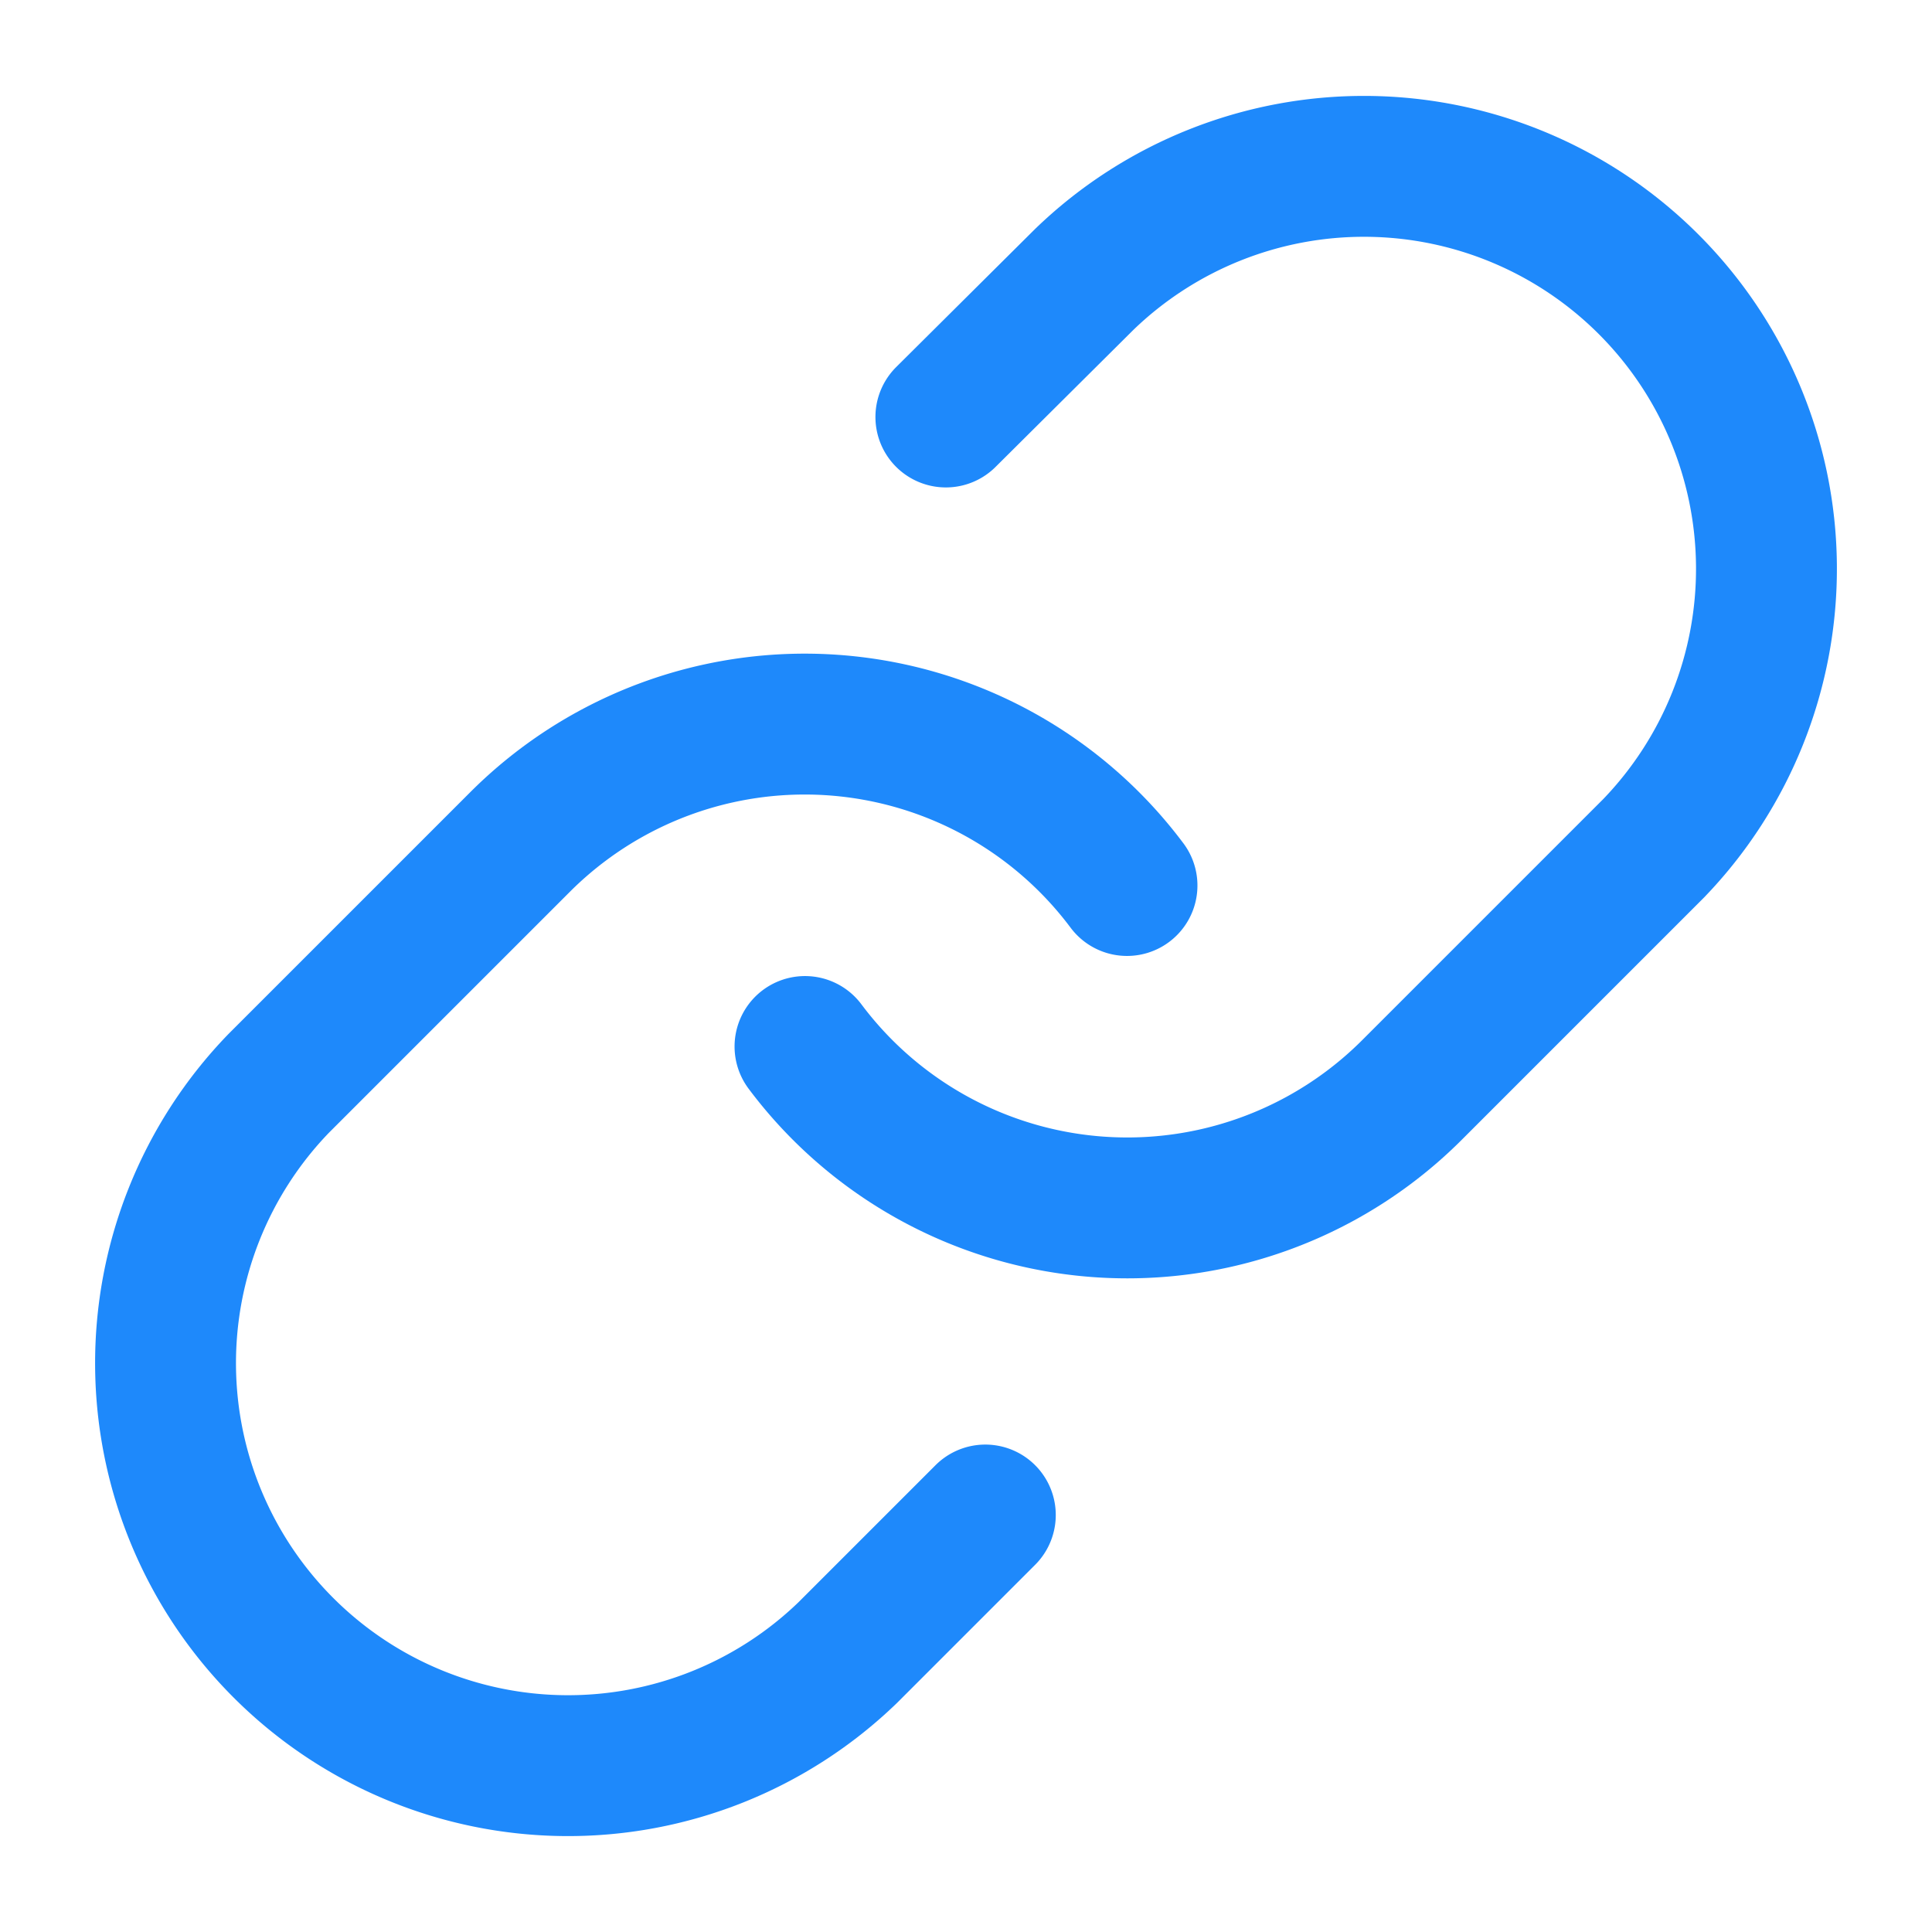
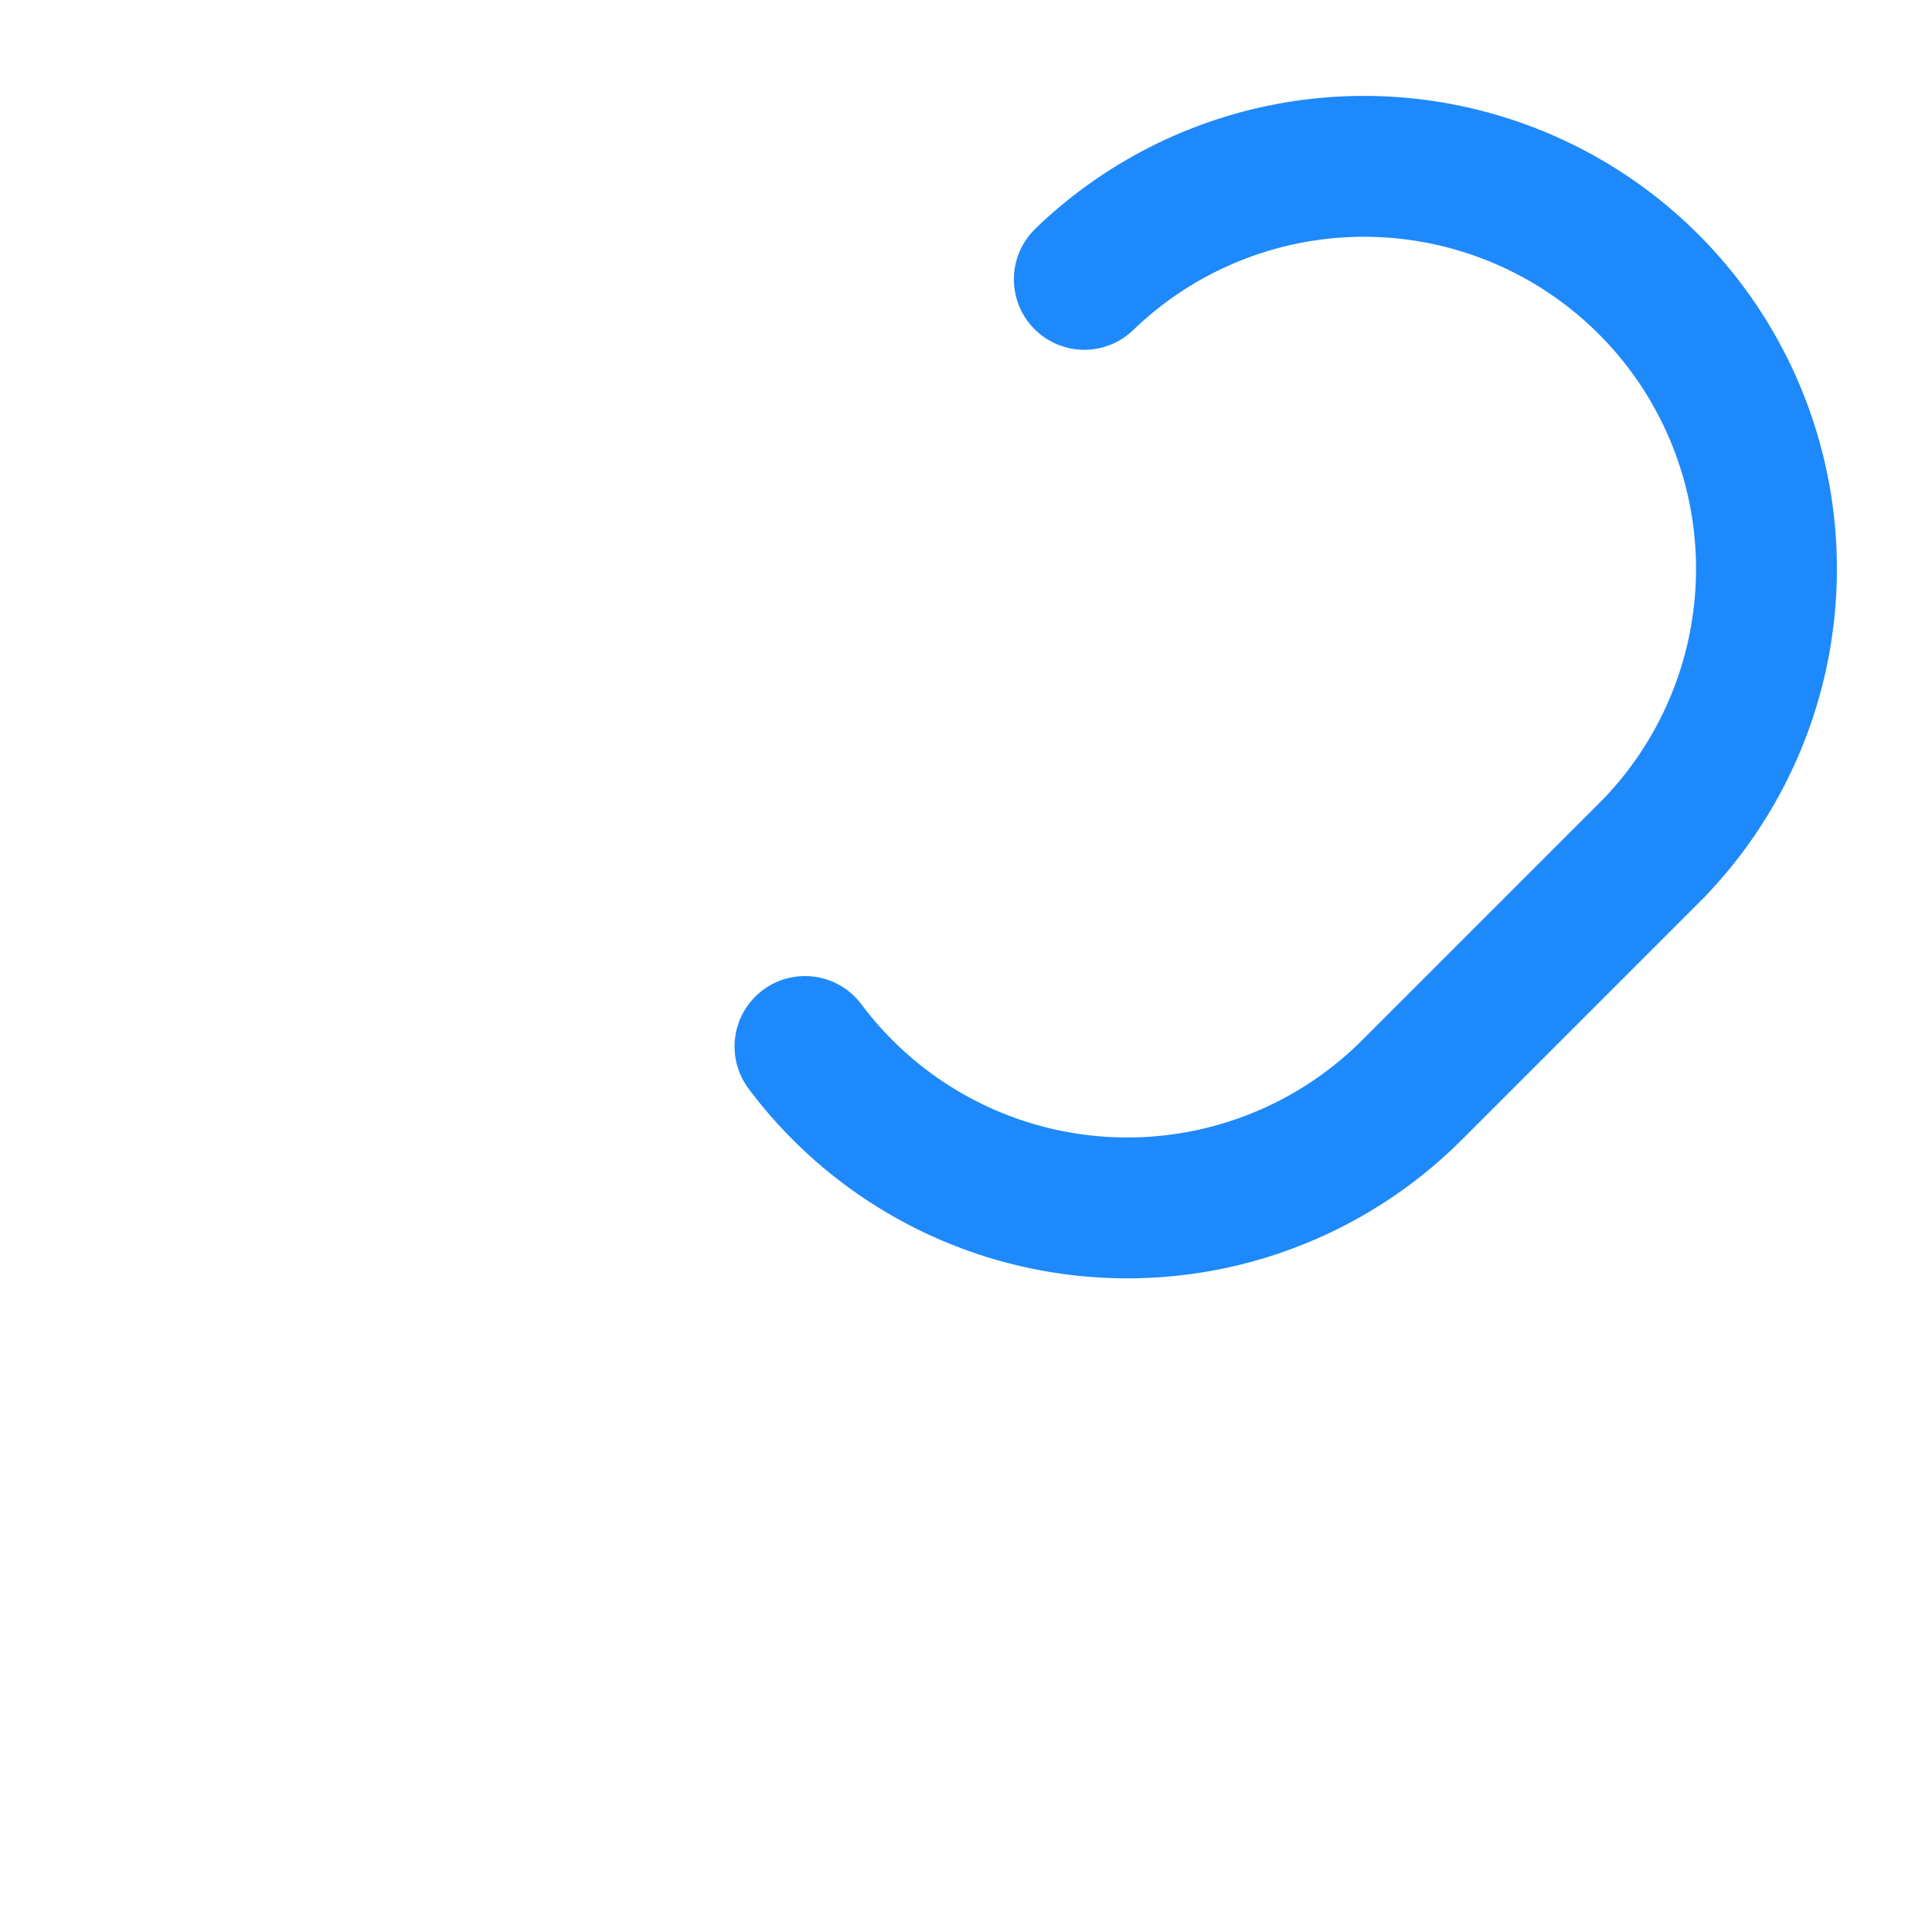
<svg xmlns="http://www.w3.org/2000/svg" width="32" height="32" viewBox="0 0 24 24" fill="none" stroke="#1e89fb" stroke-width="1.75" stroke-linecap="round" stroke-linejoin="round" class="lucide lucide-link-icon lucide-link">
-   <path d="M10 13a5 5 0 0 0 7.54.54l3-3a5 5 0 0 0-7.07-7.07l-1.72 1.71" />
-   <path d="M14 11a5 5 0 0 0-7.54-.54l-3 3a5 5 0 0 0 7.07 7.07l1.71-1.71" />
+   <path d="M10 13a5 5 0 0 0 7.54.54l3-3a5 5 0 0 0-7.07-7.07" />
</svg>